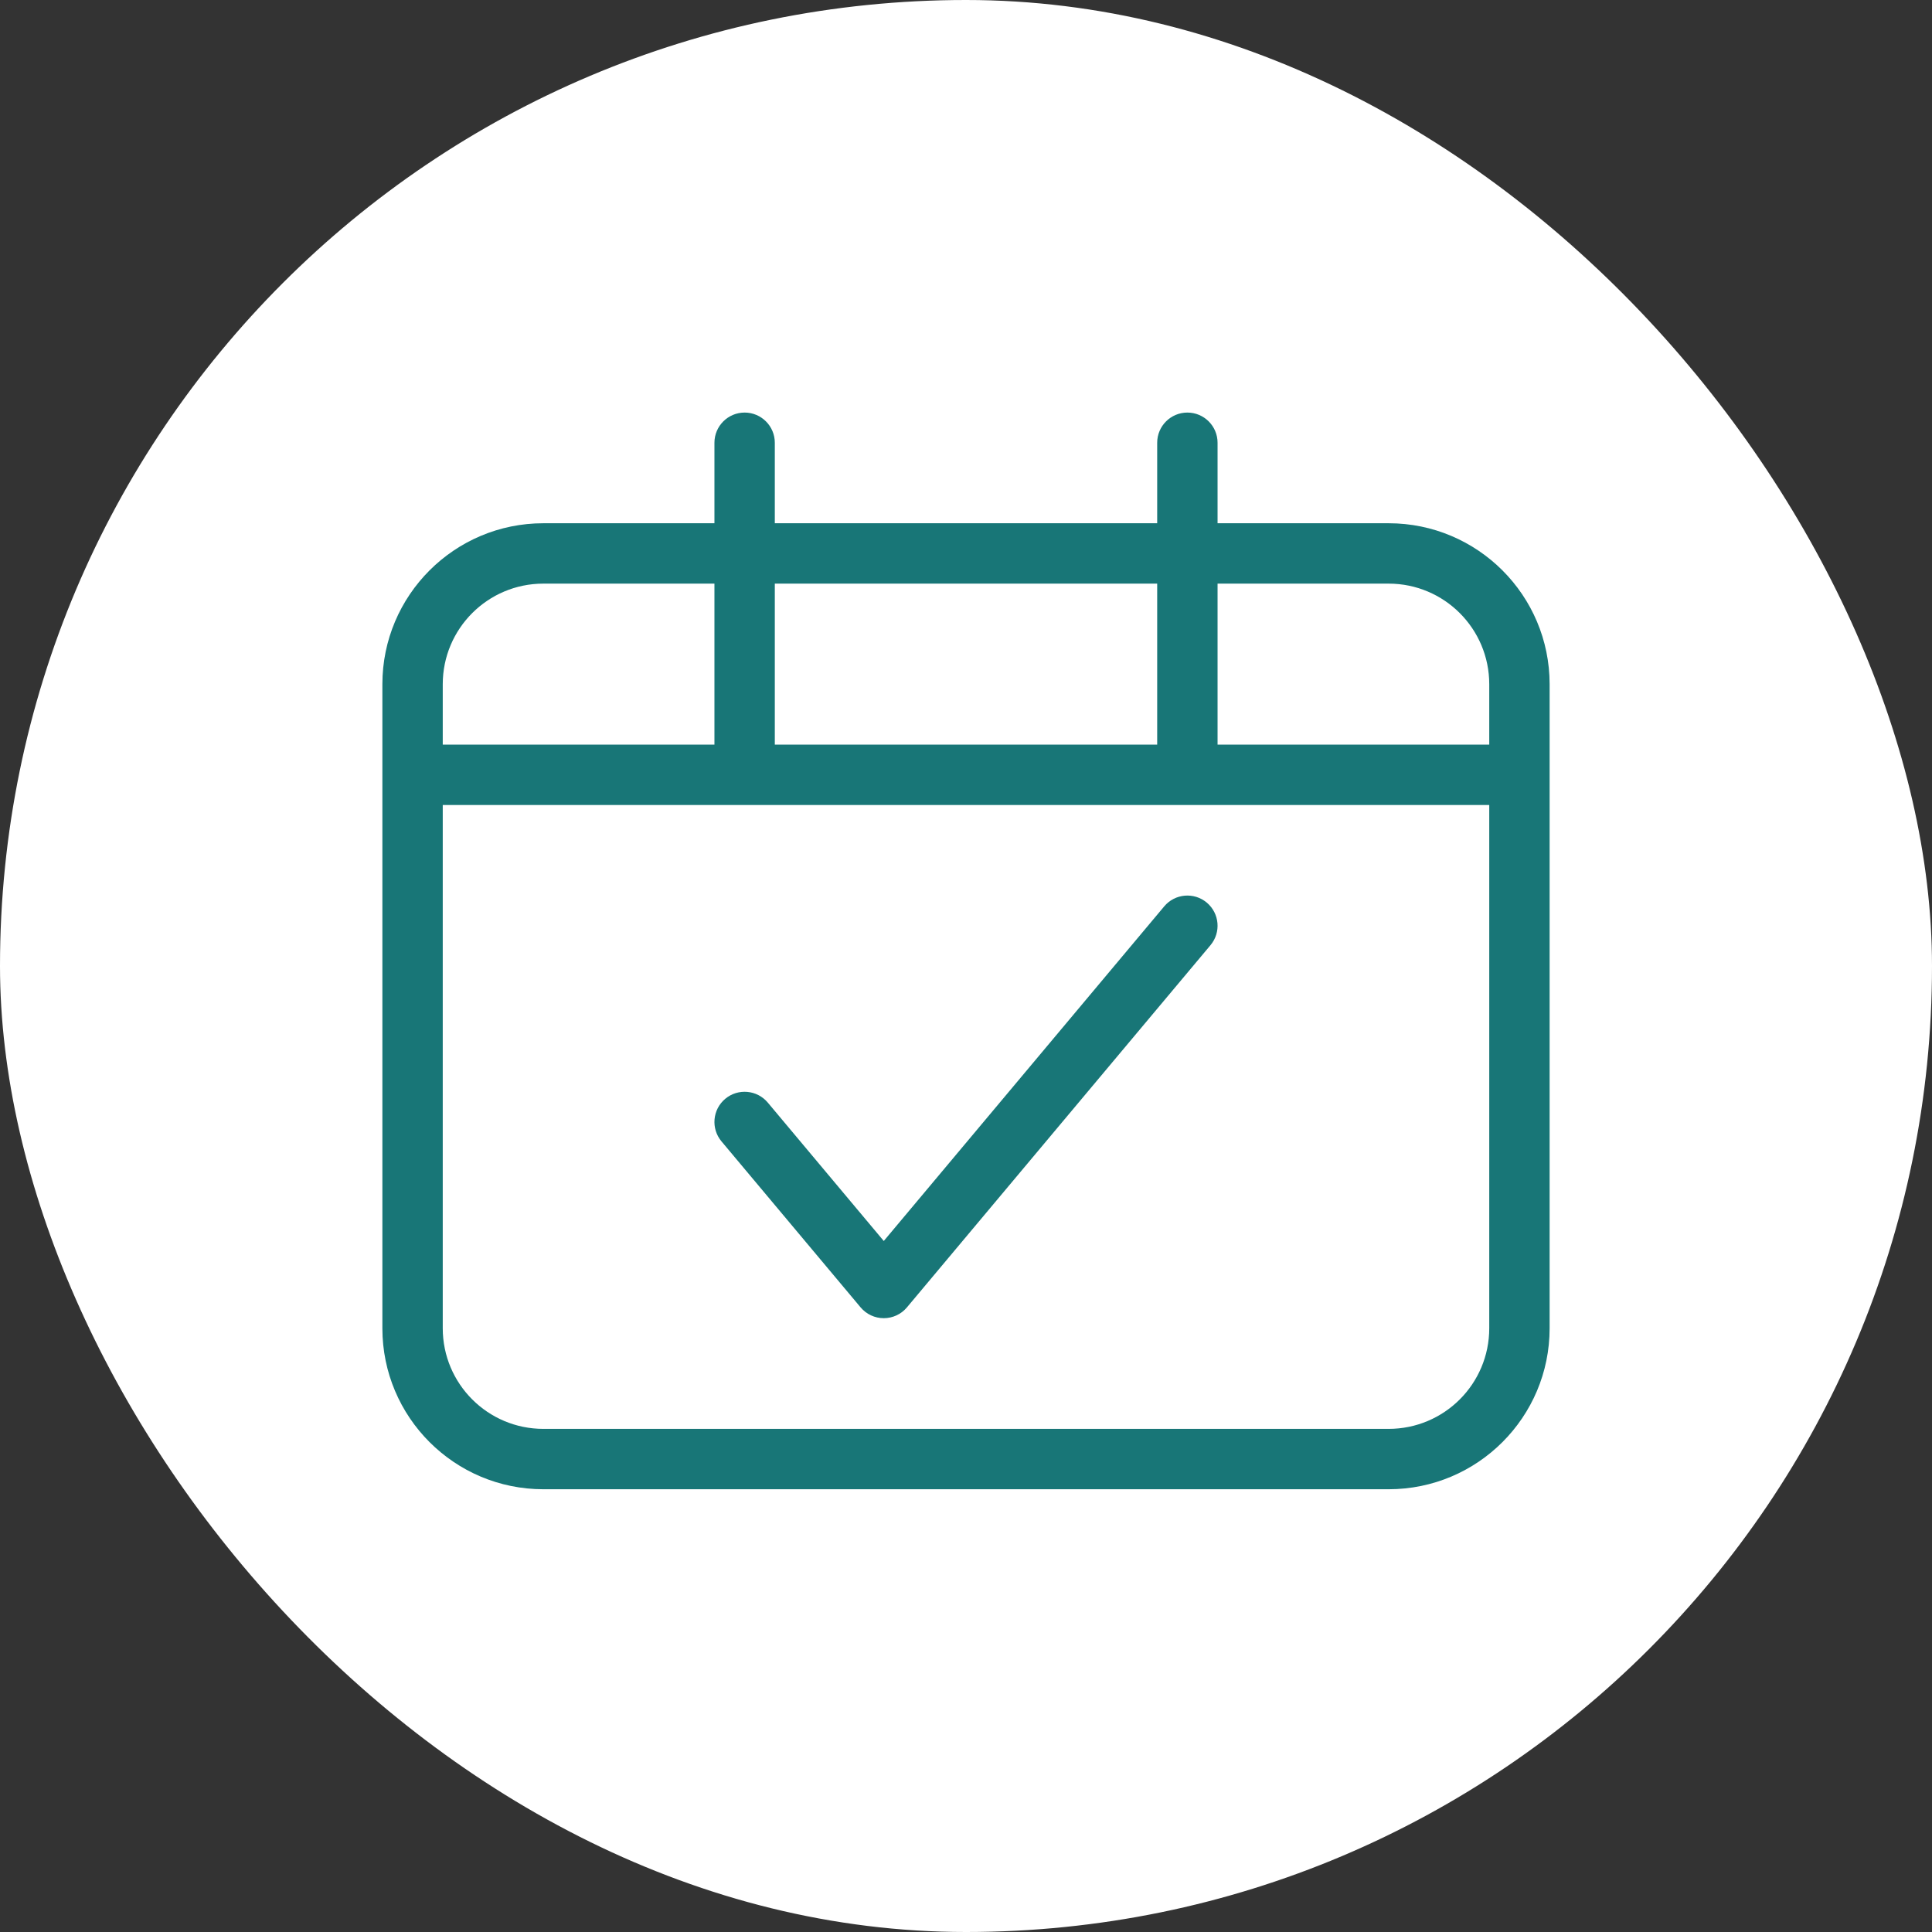
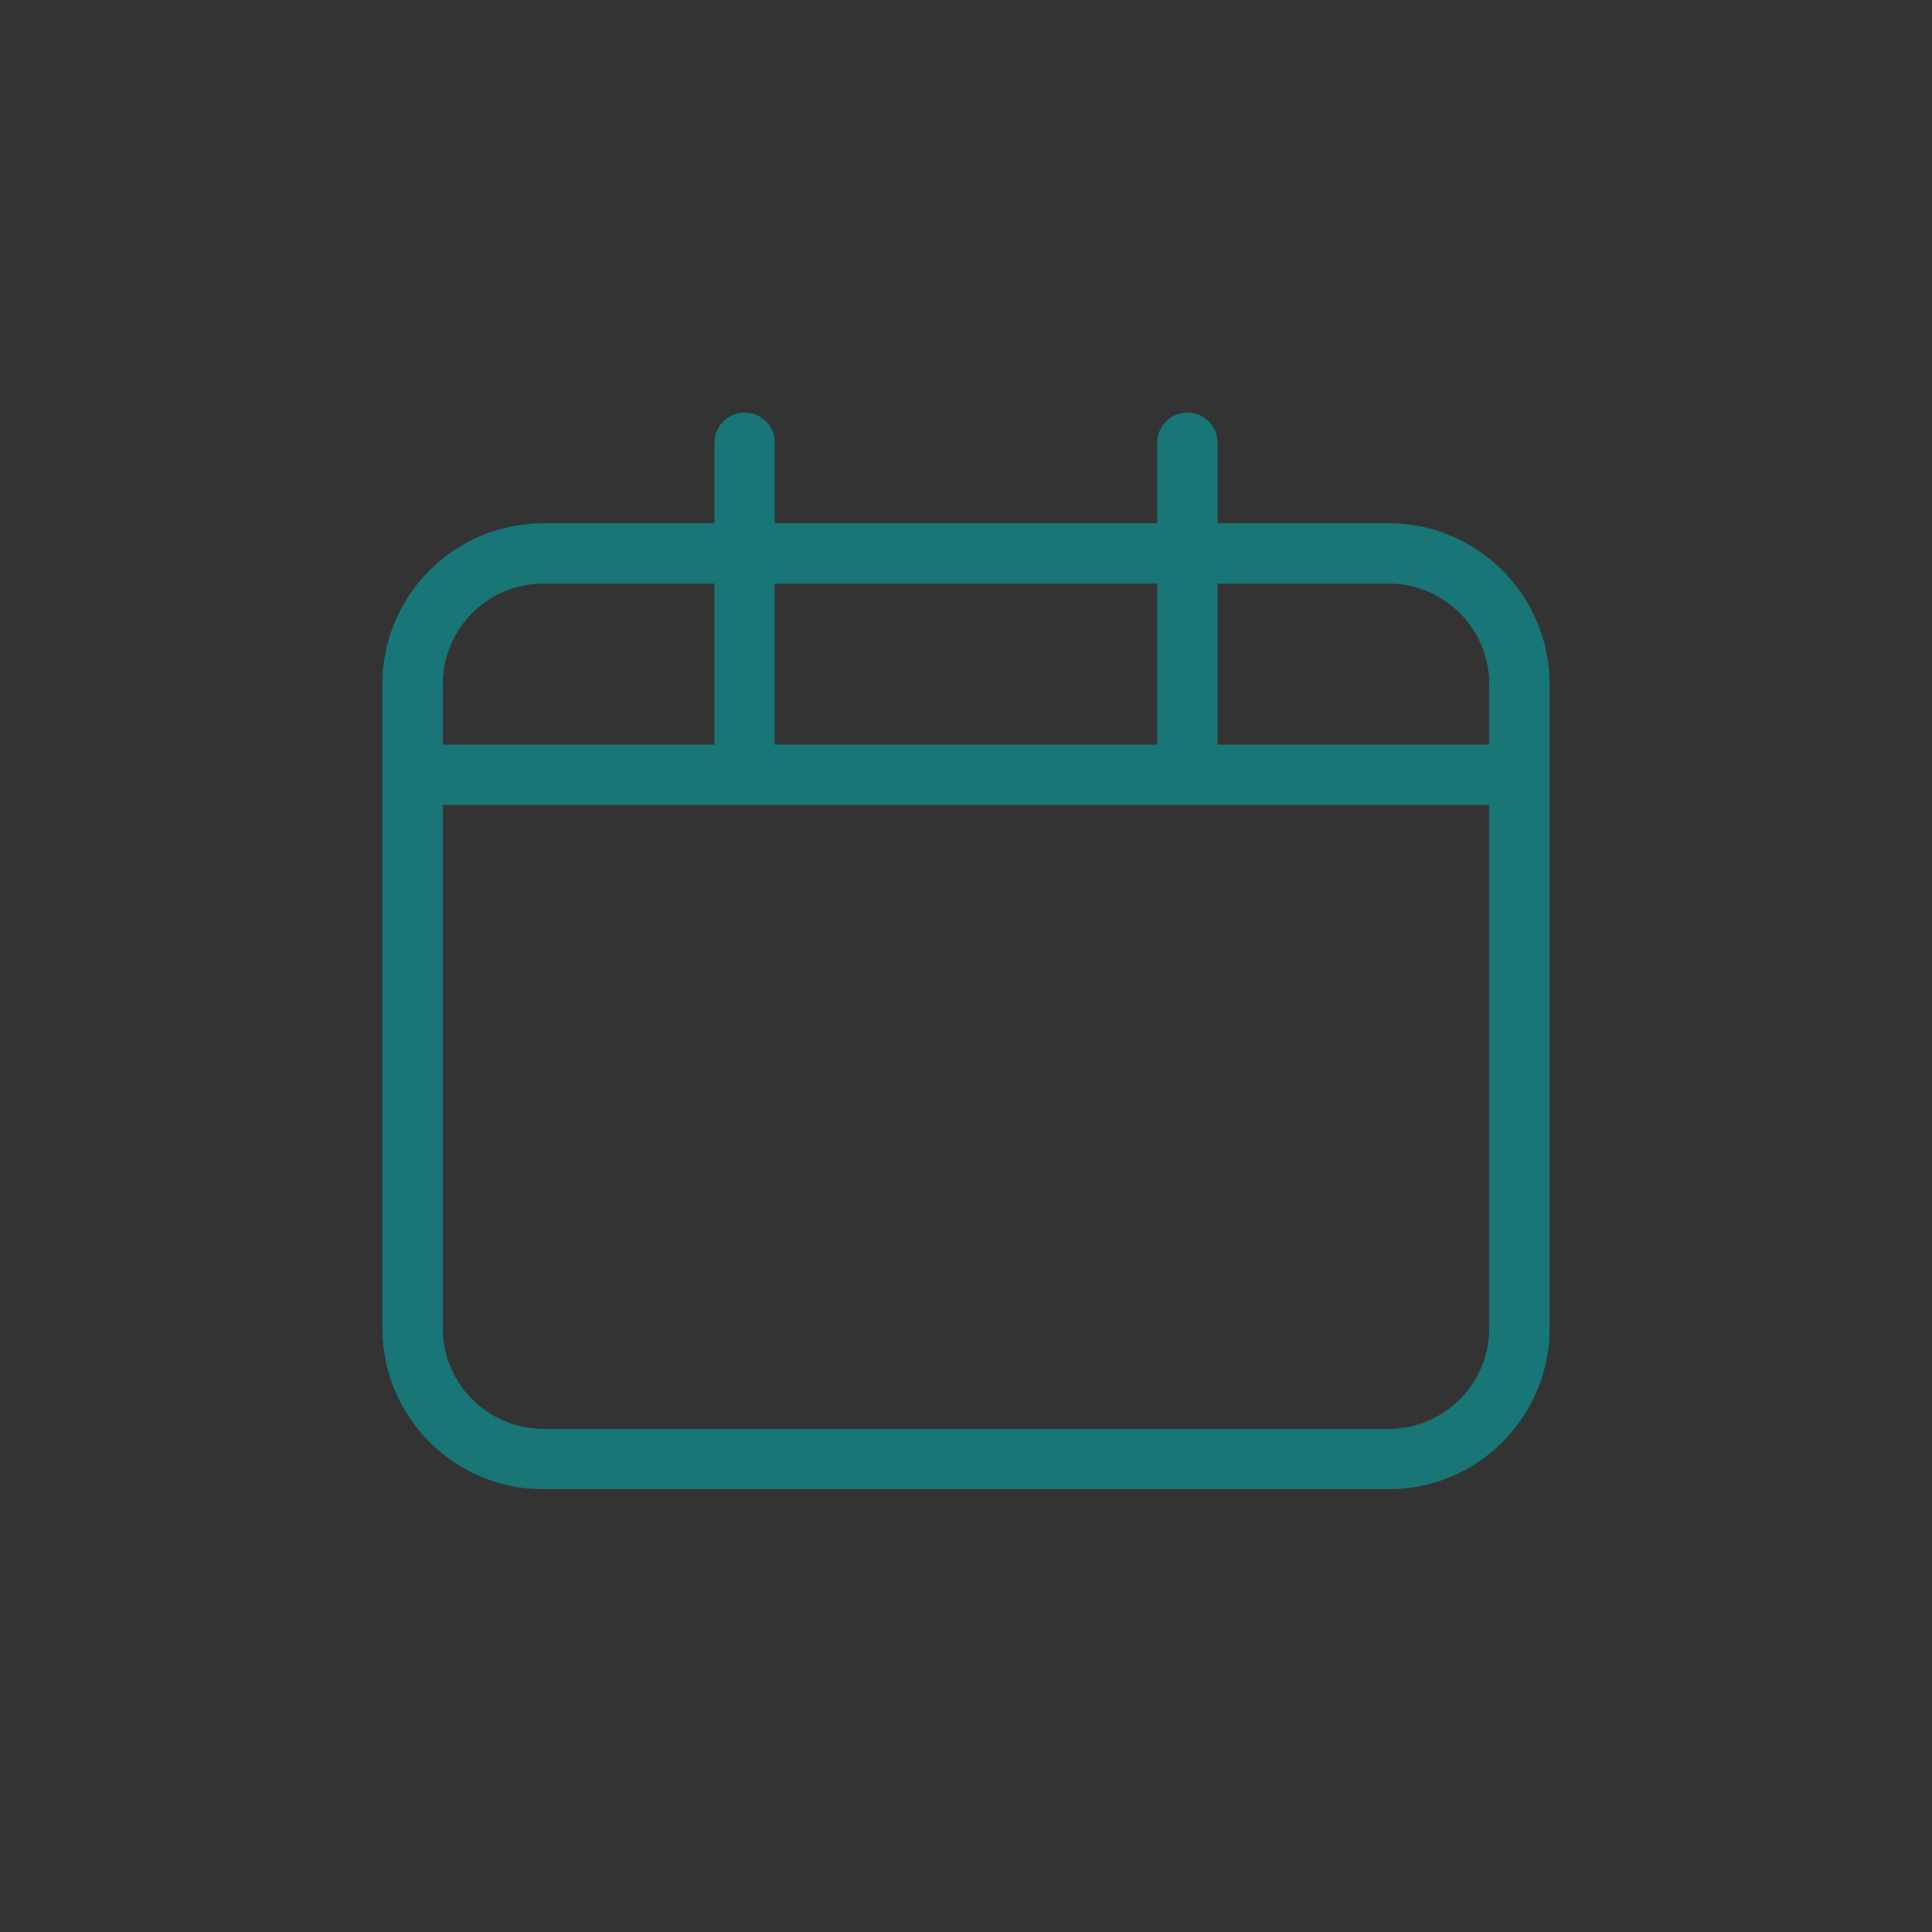
<svg xmlns="http://www.w3.org/2000/svg" fill="none" viewBox="0 0 48 48" height="48" width="48">
  <rect x="0" y="0" width="48" height="48" fill="#333333" stroke="none" />
-   <rect fill="white" rx="24" height="48" width="48" />
-   <path fill="#187677" d="M30.075 23.482C30.341 23.164 30.299 22.691 29.982 22.425C29.664 22.159 29.191 22.201 28.925 22.518L21.957 30.832L19.075 27.393C18.809 27.076 18.336 27.034 18.018 27.3C17.701 27.566 17.659 28.039 17.925 28.357L21.382 32.482C21.525 32.652 21.735 32.75 21.957 32.75C22.179 32.75 22.39 32.652 22.532 32.482L30.075 23.482Z" />
  <path fill="#187677" d="M19.25 11V13H28.75V11C28.75 10.586 29.086 10.25 29.5 10.25C29.914 10.25 30.25 10.586 30.25 11V13H34.5C36.709 13 38.5 14.791 38.5 17V33C38.5 35.209 36.709 37 34.5 37H13.5C11.291 37 9.5 35.209 9.5 33V17C9.5 14.791 11.291 13 13.5 13H17.75V11C17.75 10.586 18.086 10.25 18.5 10.25C18.914 10.25 19.25 10.586 19.25 11ZM17.75 14.5V18.5H11V17C11 15.619 12.119 14.5 13.5 14.5H17.75ZM28.75 14.5H19.25V18.5H28.75V14.5ZM30.25 18.5V14.5H34.5C35.881 14.5 37 15.619 37 17V18.5H30.25ZM11 33V20H37V33C37 34.381 35.881 35.5 34.5 35.5H13.5C12.119 35.5 11 34.381 11 33Z" clip-rule="evenodd" fill-rule="evenodd" />
</svg>